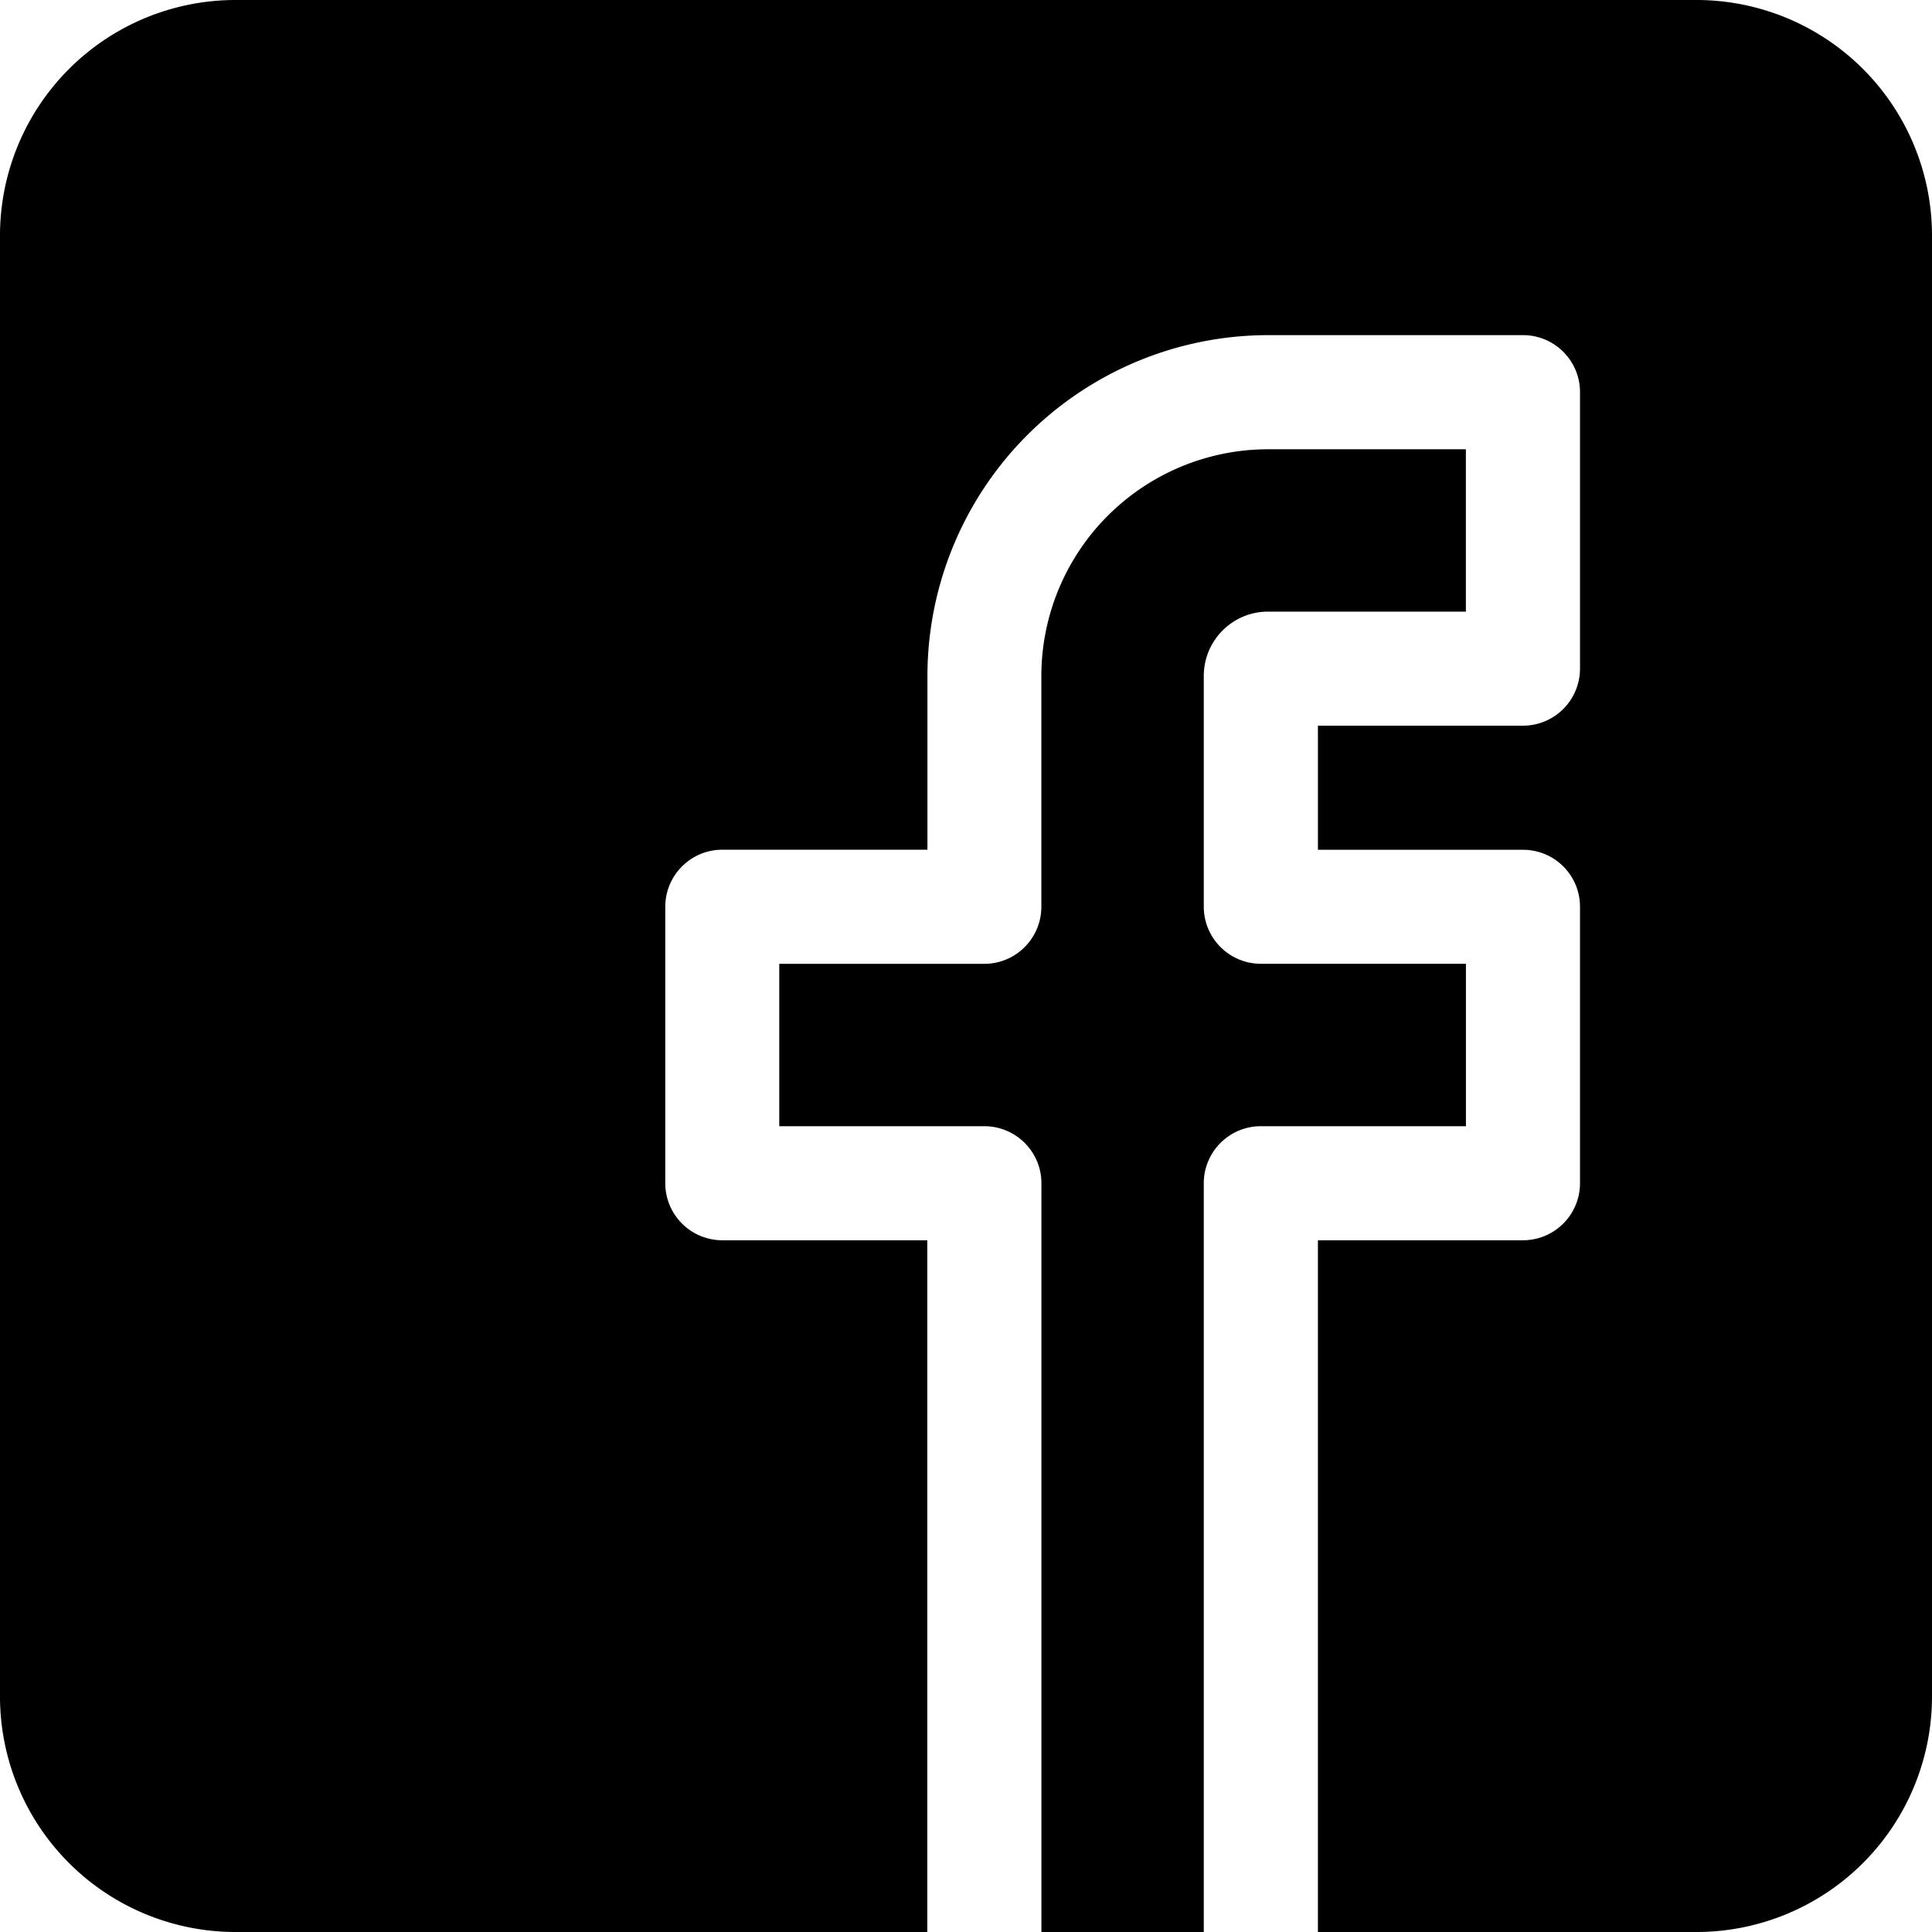
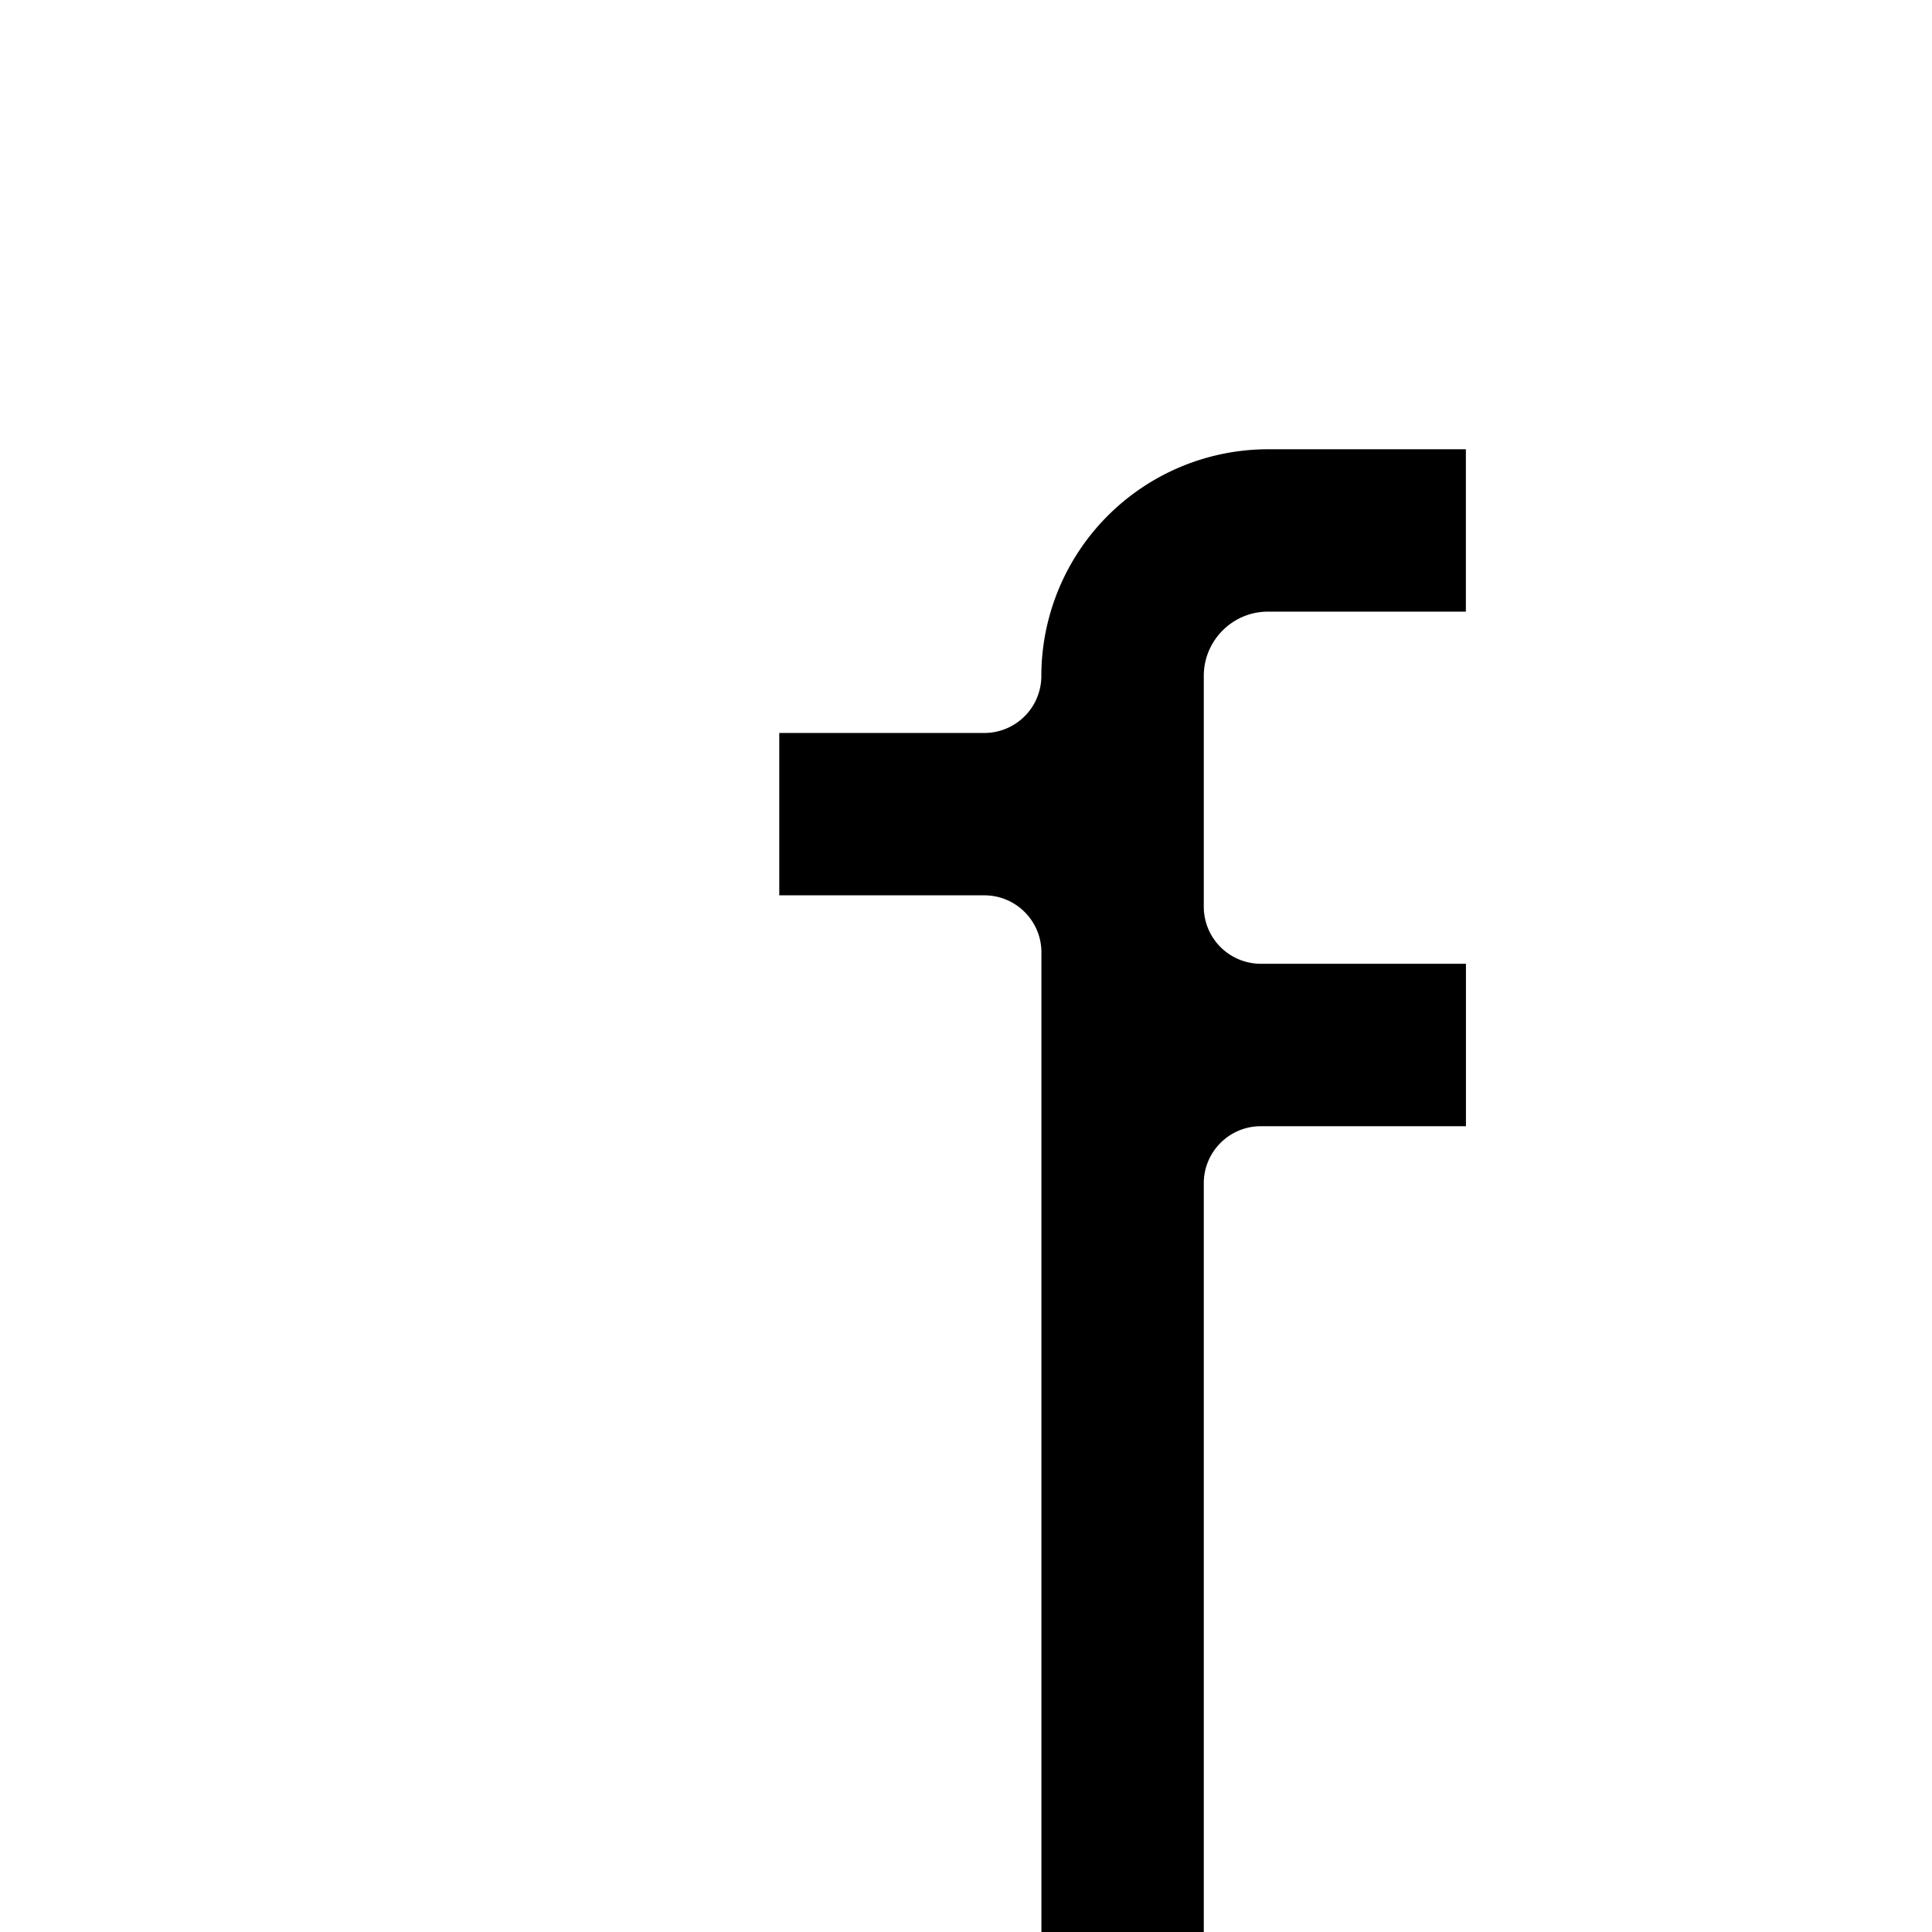
<svg xmlns="http://www.w3.org/2000/svg" width="26" height="26" viewBox="0 0 26 26">
  <g fill="#000" fill-rule="nonzero">
-     <path d="M16.968 12.97a.768.768 0 0 1-.768-.767V9.096c0-.477.388-.865.864-.865h2.663V6.046h-2.663a3.053 3.053 0 0 0-3.05 3.05v3.107a.768.768 0 0 1-.767.768h-2.76v2.185h2.76c.424 0 .768.344.768.768V26H16.2V15.924c0-.424.344-.768.768-.768h2.76V12.97h-2.76z" />
-     <path d="M22.833 0H3.167A3.17 3.17 0 0 0 0 3.167v19.666A3.17 3.17 0 0 0 3.167 26h9.312v-9.309H9.72a.768.768 0 0 1-.767-.767v-3.721c0-.424.344-.768.768-.768h2.76v-2.34a4.59 4.59 0 0 1 4.584-4.585h3.43c.425 0 .768.344.768.768v3.72a.768.768 0 0 1-.767.768h-2.76v1.67h2.76c.424 0 .767.343.767.767v3.72a.768.768 0 0 1-.767.768h-2.76V26h5.098A3.17 3.17 0 0 0 26 22.833V3.167A3.17 3.17 0 0 0 22.833 0z" />
+     <path d="M16.968 12.97a.768.768 0 0 1-.768-.767V9.096c0-.477.388-.865.864-.865h2.663V6.046h-2.663a3.053 3.053 0 0 0-3.05 3.05a.768.768 0 0 1-.767.768h-2.76v2.185h2.76c.424 0 .768.344.768.768V26H16.2V15.924c0-.424.344-.768.768-.768h2.76V12.97h-2.76z" />
  </g>
</svg>